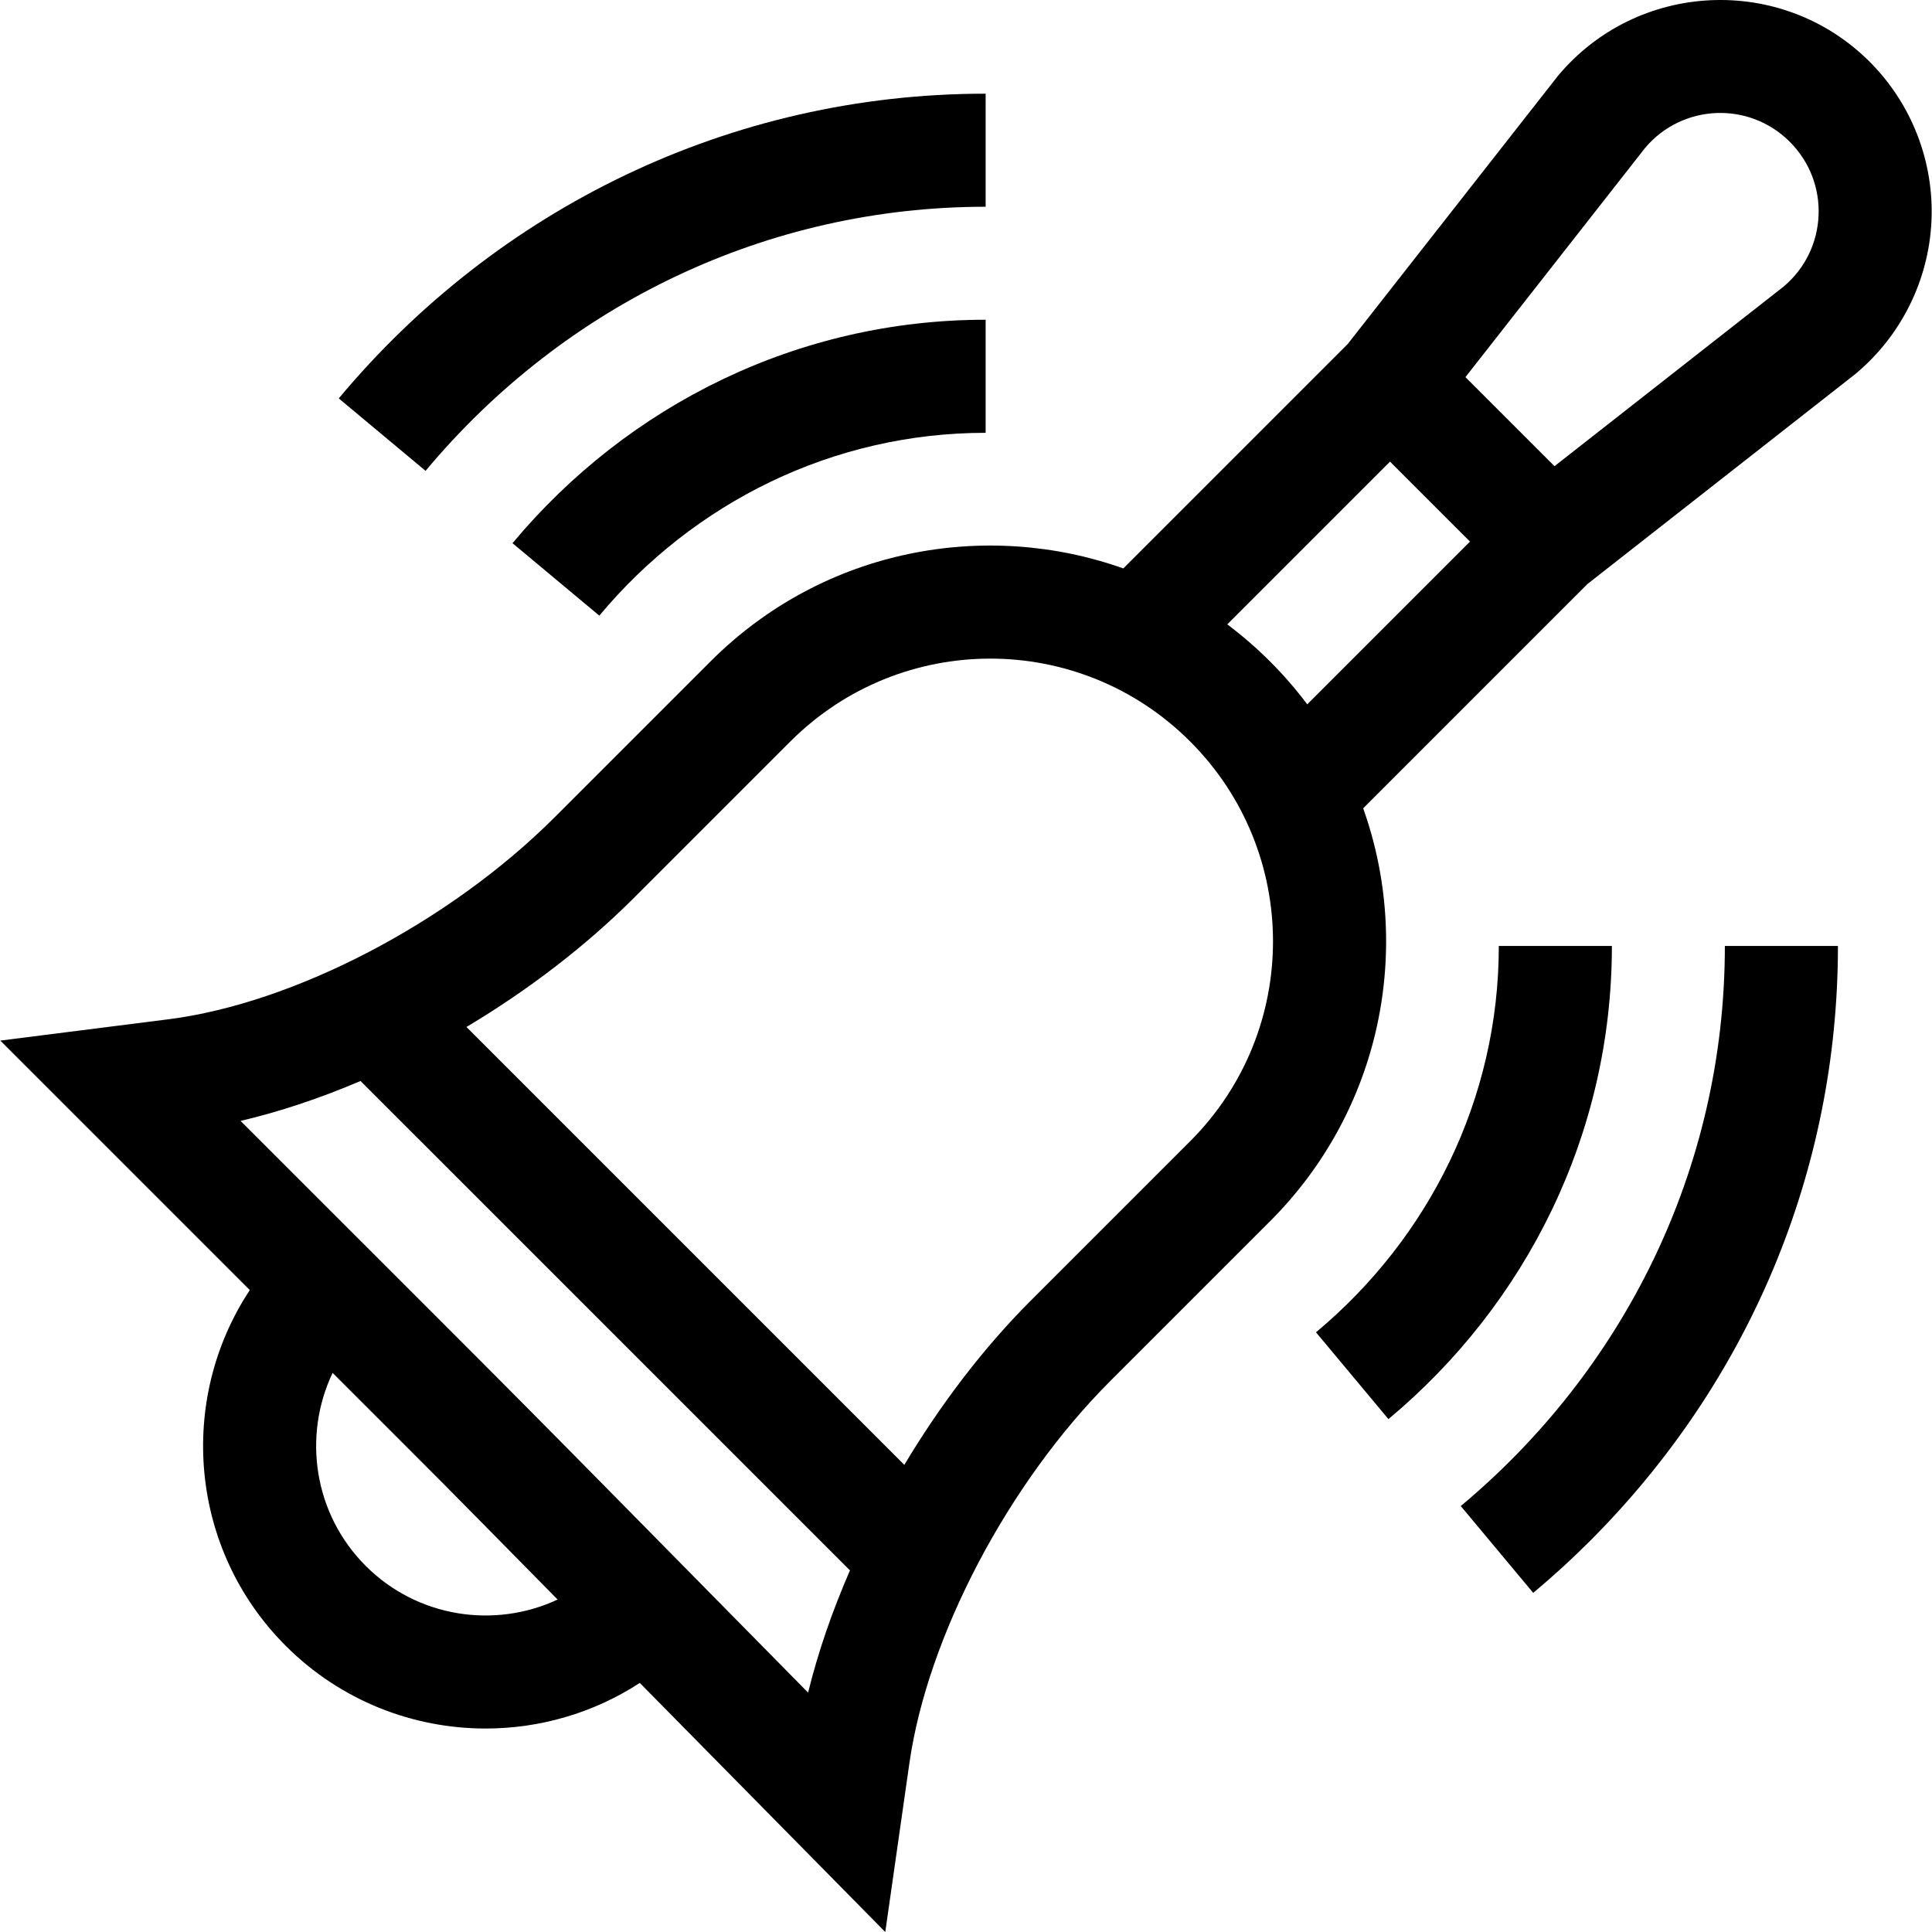
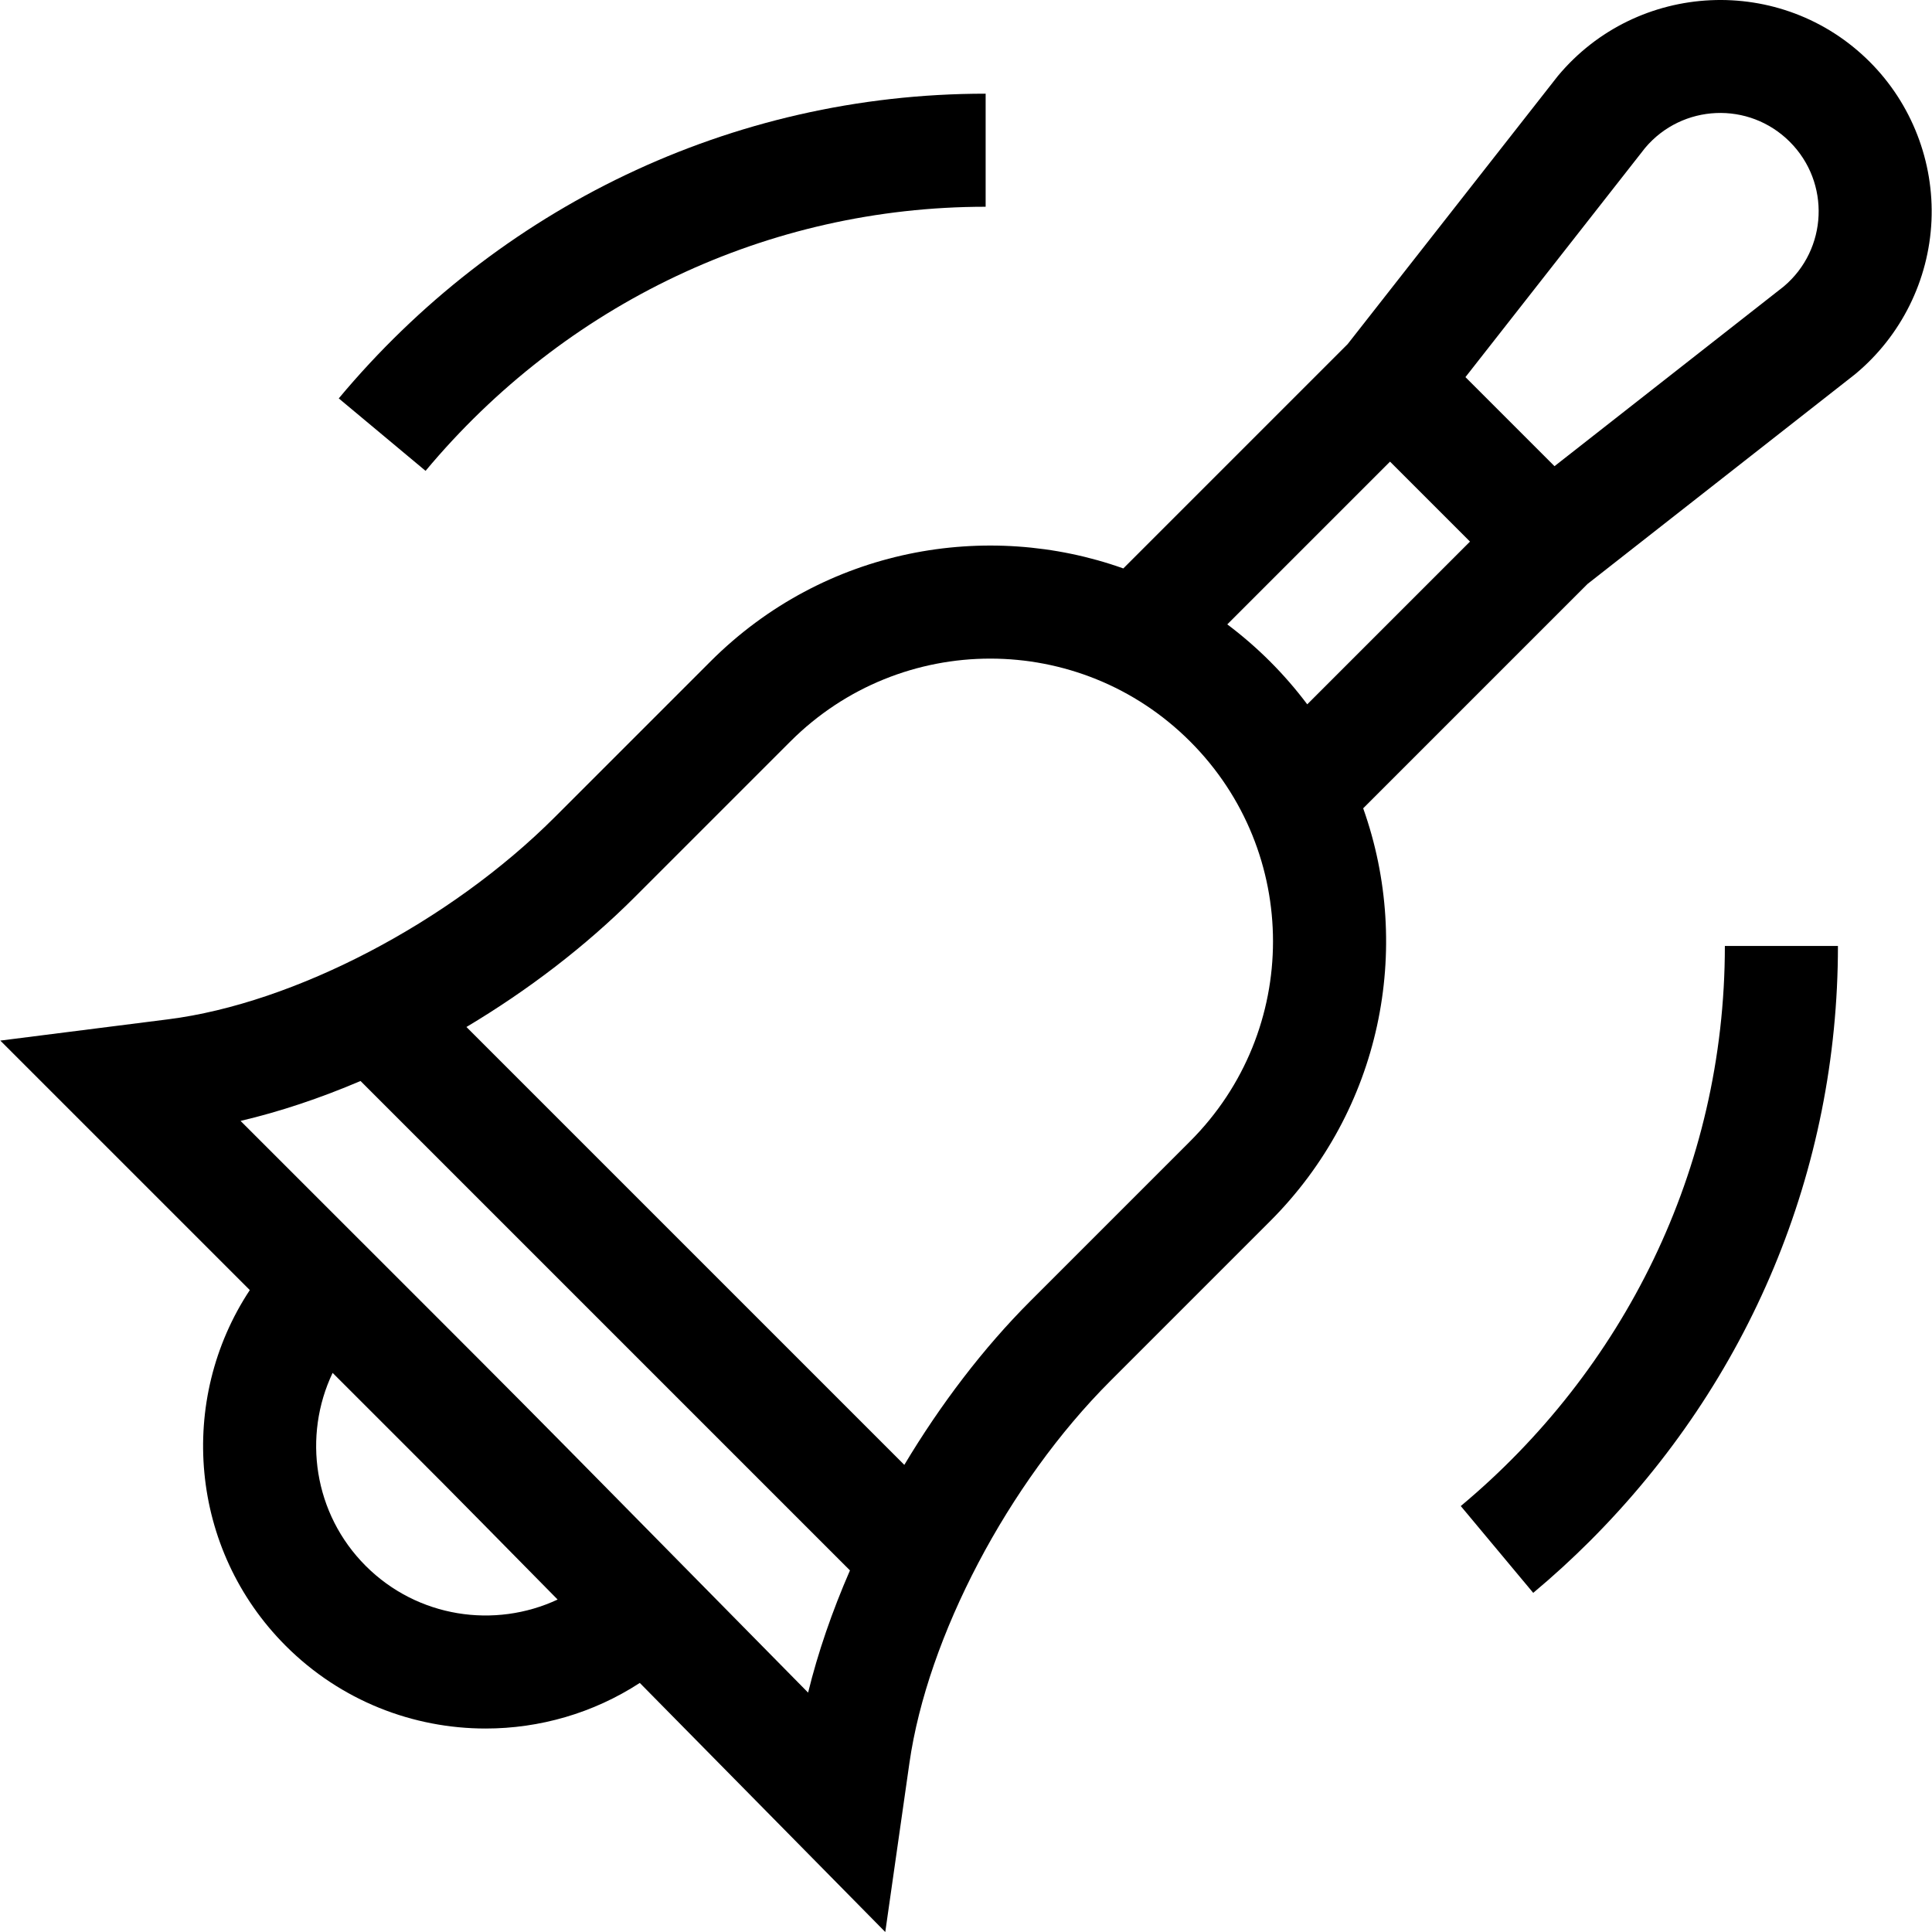
<svg xmlns="http://www.w3.org/2000/svg" version="1.1" id="Capa_1" x="0px" y="0px" viewBox="0 0 511.999 511.999" style="enable-background:new 0 0 511.999 511.999;" xml:space="preserve">
  <g>
    <g>
      <path d="M495.505,16.393c-23.322-23.321-61.635-21.483-82.663,3.75l-55.699,71.045l-59.452,59.452    c-36.048-12.834-79.151-5.604-109.424,24.669l-41.259,41.259c-27.792,27.792-68.945,49.314-102.405,53.556l-44.52,5.643    l66.118,66.118c-19.228,29.072-16.053,68.702,9.528,94.284c14.604,14.604,33.788,21.907,52.972,21.907    c14.243,0,28.482-4.034,40.851-12.084l65.054,66.009l6.396-44.769c4.786-33.505,26.169-74.183,53.208-101.222l42.377-42.378    c29.474-29.474,37.897-72.272,24.67-109.424l59.448-59.448l70.702-55.421l0.349-0.282c12.064-10.053,19.392-24.816,20.103-40.504    C512.571,42.865,506.61,27.498,495.505,16.393z M96.918,414.979c-13.811-13.811-16.729-34.445-8.772-51.15    c35.906,35.906,23.146,23.047,59.63,60.066C131.125,431.68,110.649,428.711,96.918,414.979z M214.156,448.559    c-91.841-93.187-59.633-60.729-150.41-151.507c10.447-2.451,21.159-6.039,31.799-10.578l129.701,129.7    C220.521,427.035,216.746,437.969,214.156,448.559z M315.4,302.443l-42.377,42.378c-12.41,12.41-23.793,27.38-33.369,43.383    L123.612,272.162c16.252-9.69,31.566-21.386,44.585-34.405l41.259-41.259c29.278-29.277,76.664-29.28,105.944,0    C344.678,225.777,344.68,273.163,315.4,302.443z M346.432,186.654c-6.033-8.033-13.154-15.154-21.189-21.189l43.127-43.127    l21.19,21.189L346.432,186.654z M472.724,75.908l-60.768,47.635l-23.601-23.601l47.636-60.769    c9.836-11.63,27.501-12.416,38.325-1.592C485.128,48.393,484.366,66.063,472.724,75.908z" />
    </g>
  </g>
  <g>
    <g>
      <path d="M457.106,250.694c0,59.488-27.134,112.656-69.989,148.423l19.201,23.006c5.178-4.321,10.233-8.942,15.026-13.735    c42.385-42.385,65.727-98.388,65.727-157.693H457.106z" />
    </g>
  </g>
  <g>
    <g>
      <path d="M89.776,105.58l23.005,19.201c36.938-44.252,90.674-69.989,148.424-69.989V24.827    C193.485,24.827,131.75,55.287,89.776,105.58z" />
    </g>
  </g>
  <g>
    <g>
-       <path d="M397.2,250.694c0,40.506-18.47,77.355-48.451,102.38l19.202,23.006c36.579-30.53,59.216-75.611,59.216-125.386H397.2z" />
-     </g>
+       </g>
  </g>
  <g>
    <g>
-       <path d="M135.818,143.95l23.006,19.2c25.054-30.015,61.914-48.45,102.38-48.45V84.734    C211.575,84.734,166.443,107.255,135.818,143.95z" />
-     </g>
+       </g>
  </g>
  <g>
</g>
  <g>
</g>
  <g>
</g>
  <g>
</g>
  <g>
</g>
  <g>
</g>
  <g>
</g>
  <g>
</g>
  <g>
</g>
  <g>
</g>
  <g>
</g>
  <g>
</g>
  <g>
</g>
  <g>
</g>
  <g>
</g>
</svg>